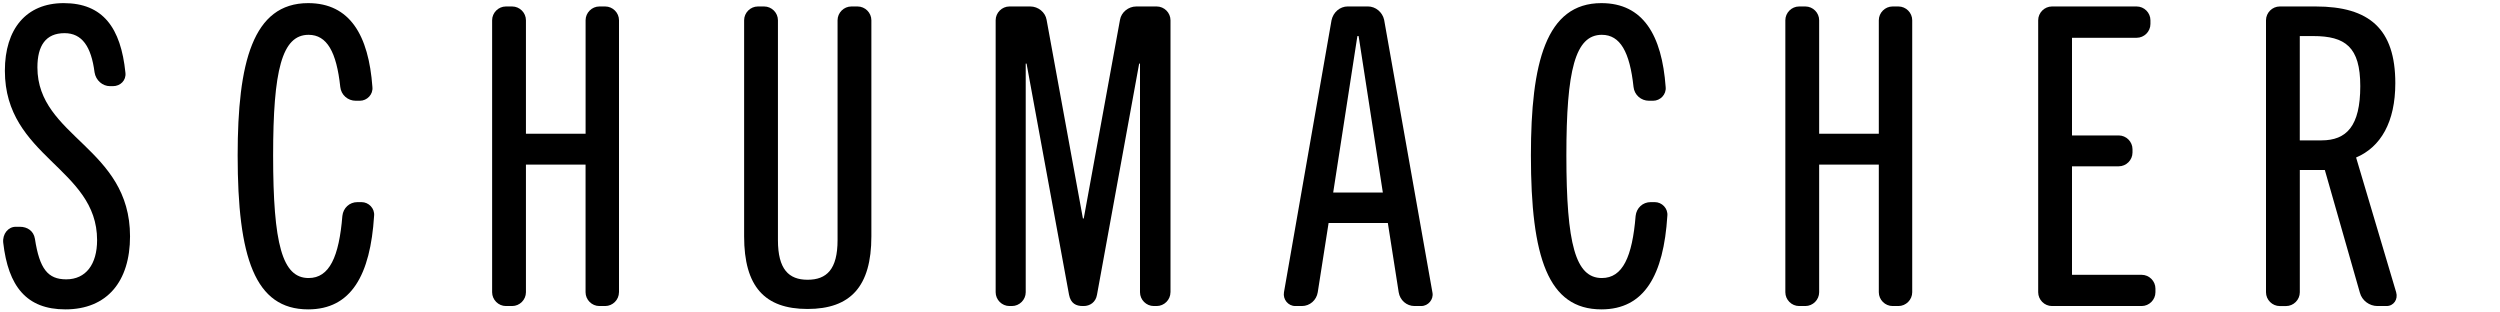
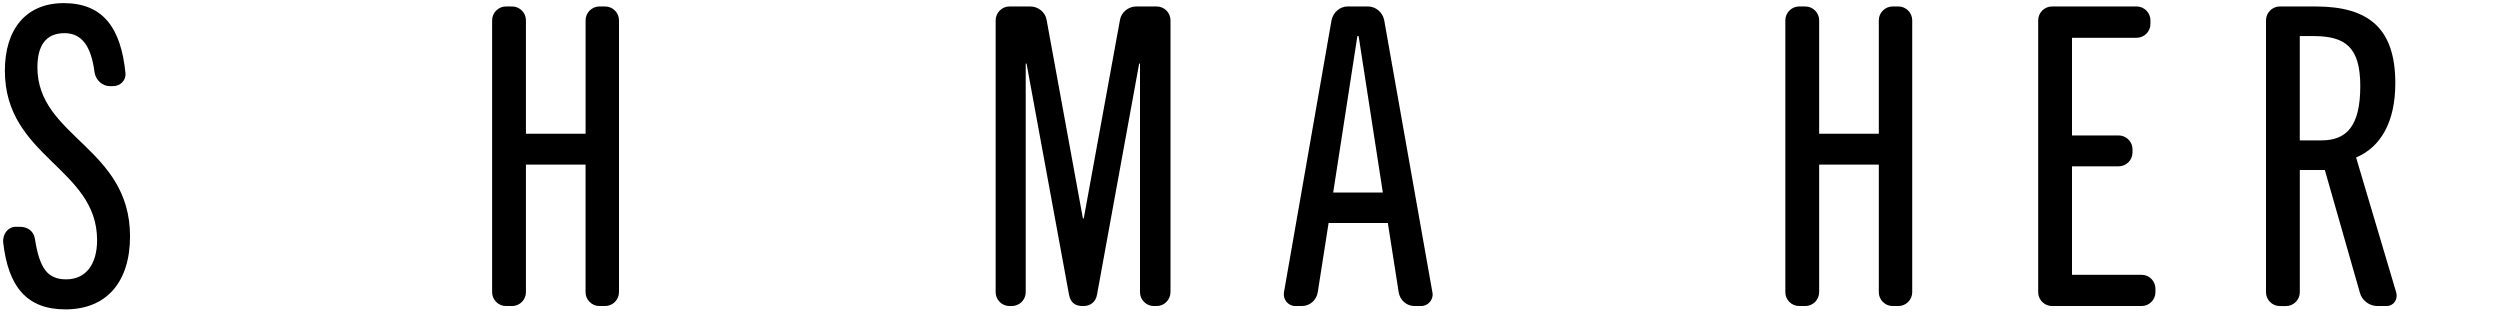
<svg xmlns="http://www.w3.org/2000/svg" version="1.1" id="Ebene_1" x="0px" y="0px" viewBox="0 0 800 100" style="enable-background:new 0 0 800 100;" xml:space="preserve">
  <g>
    <g>
      <path d="M40.14,23.3c0.27,2.4-1.6,4.27-4.01,4.27H35.2c-2.4,0-4.54-1.87-4.94-4.41c-1.07-8.28-4.01-12.55-9.61-12.55    c-6.01,0-8.68,4-8.68,10.95c0,22.3,29.64,25.63,29.64,54.07C41.61,90.05,34.27,99,20.92,99C8.5,99,2.63,91.66,1.03,77.64    c-0.27-2.8,1.6-5.07,4-5.07h1.34c2.4,0,4.41,1.34,4.81,3.87c1.47,9.61,4.14,12.95,10.01,12.95c6.28,0,9.88-4.81,9.88-12.55    c0-23.1-29.51-26.57-29.51-54.21C1.56,9.28,8.37,1,20.38,1C32.93,1,38.68,8.88,40.14,23.3z" />
-       <path d="M109.56,69.09c0.27-2.54,2.27-4.41,4.81-4.41h1.33c2.27,0,4.27,2,4.01,4.41C118.51,88.05,112.37,99,98.61,99    c-17.09,0-22.56-16.69-22.56-49.27C76.05,20.09,80.86,1,98.61,1c13.35,0,19.36,10.28,20.56,26.83c0.27,2.41-1.74,4.41-4,4.41    h-1.34c-2.54,0-4.67-1.87-4.94-4.41c-1.2-11.21-4.27-16.69-10.14-16.69c-8.54,0-11.35,11.35-11.35,38.58    c0,28.44,2.94,39.25,11.35,39.25C105.42,88.98,108.49,82.18,109.56,69.09z" />
      <path d="M198.07,93.52c0,2.4-2,4.41-4.41,4.41h-1.87c-2.4,0-4.41-2-4.41-4.41V52.67H168.3v40.85c0,2.4-2,4.41-4.41,4.41h-2    c-2.4,0-4.41-2-4.41-4.41V6.48c0-2.4,2-4.41,4.41-4.41h2c2.4,0,4.41,2,4.41,4.41v36.31h19.09V6.48c0-2.4,2-4.41,4.41-4.41h1.87    c2.4,0,4.41,2,4.41,4.41V93.52z" />
-       <path d="M268.02,76.84V6.48c0-2.4,2-4.41,4.41-4.41h2c2.4,0,4.41,2,4.41,4.41v69.16c0,16.02-6.67,23.23-20.43,23.23    c-13.75,0-20.29-7.21-20.29-23.23V6.48c0-2.4,2-4.41,4.41-4.41h2c2.4,0,4.41,2,4.41,4.41v70.36c0,9.34,3.47,12.68,9.48,12.68    C264.55,89.52,268.02,86.18,268.02,76.84z" />
      <path d="M374.55,93.52c0,2.4-2,4.41-4.41,4.41h-0.93c-2.4,0-4.41-2-4.41-4.41V20.36h-0.27l-13.49,73.96    c-0.4,2.41-2.27,3.61-4.27,3.61h-0.27c-2.14,0-3.87-0.8-4.41-3.61L328.5,20.36h-0.27v73.16c0,2.4-2,4.41-4.41,4.41h-0.8    c-2.4,0-4.41-2-4.41-4.41V6.48c0-2.4,2-4.41,4.41-4.41h6.68c2.54,0,4.81,1.87,5.21,4.27l11.62,63.56h0.27L358.4,6.34    c0.4-2.4,2.67-4.27,5.21-4.27h6.54c2.4,0,4.41,2,4.41,4.41V93.52z" />
      <path d="M458.39,93.66c0.4,2.13-1.34,4.27-3.6,4.27h-2.14c-2.54,0-4.67-1.87-5.07-4.41l-3.47-22.16h-18.96l-3.47,22.16    c-0.4,2.54-2.54,4.41-5.07,4.41h-2.13c-2.27,0-4.01-2.13-3.61-4.41l15.22-87.05c0.54-2.54,2.67-4.41,5.21-4.41h6.41    c2.54,0,4.67,1.87,5.21,4.27L458.39,93.66z M434.76,11.55h-0.4l-7.74,50.07h15.89L434.76,11.55z" />
-       <path d="M523.4,69.09c0.27-2.54,2.27-4.41,4.81-4.41h1.33c2.27,0,4.27,2,4.01,4.41C532.35,88.05,526.2,99,512.45,99    c-17.09,0-22.56-16.69-22.56-49.27C489.89,20.09,494.7,1,512.45,1c13.35,0,19.36,10.28,20.56,26.83c0.27,2.41-1.74,4.41-4,4.41    h-1.34c-2.54,0-4.67-1.87-4.94-4.41c-1.2-11.21-4.27-16.69-10.14-16.69c-8.54,0-11.35,11.35-11.35,38.58    c0,28.44,2.94,39.25,11.35,39.25C519.26,88.98,522.33,82.18,523.4,69.09z" />
      <path d="M611.91,93.52c0,2.4-2,4.41-4.41,4.41h-1.87c-2.4,0-4.41-2-4.41-4.41V52.67h-19.09v40.85c0,2.4-2,4.41-4.41,4.41h-2    c-2.41,0-4.41-2-4.41-4.41V6.48c0-2.4,2-4.41,4.41-4.41h2c2.41,0,4.41,2,4.41,4.41v36.31h19.09V6.48c0-2.4,2-4.41,4.41-4.41h1.87    c2.41,0,4.41,2,4.41,4.41V93.52z" />
      <path d="M689.74,93.52c0,2.4-2,4.41-4.41,4.41h-28.7c-2.41,0-4.41-2-4.41-4.41V6.48c0-2.4,2-4.41,4.41-4.41h27.1    c2.41,0,4.41,2,4.41,4.41v1.2c0,2.41-2,4.41-4.41,4.41h-20.69v31.25h14.95c2.41,0,4.41,2,4.41,4.41v1.06c0,2.41-2,4.41-4.41,4.41    h-14.95v34.72h22.29c2.41,0,4.41,2,4.41,4.41V93.52z" />
      <path d="M766.77,93.52c0.67,2.27-0.8,4.41-3.07,4.41h-2.93c-2.54,0-4.94-1.74-5.61-4.27l-11.21-39.25h-8.01v39.12    c0,2.4-2,4.41-4.41,4.41h-2c-2.4,0-4.41-2-4.41-4.41V6.48c0-2.4,2-4.41,4.41-4.41H741c17.23,0,25.5,7.21,25.5,24.56    c0,12.42-4.67,20.43-12.55,23.77L766.77,93.52z M735.93,44.92h6.94c8.01,0,12.42-4.54,12.42-17.36c0-12.55-4.81-16.02-15.08-16.02    h-4.28V44.92z" />
    </g>
  </g>
</svg>